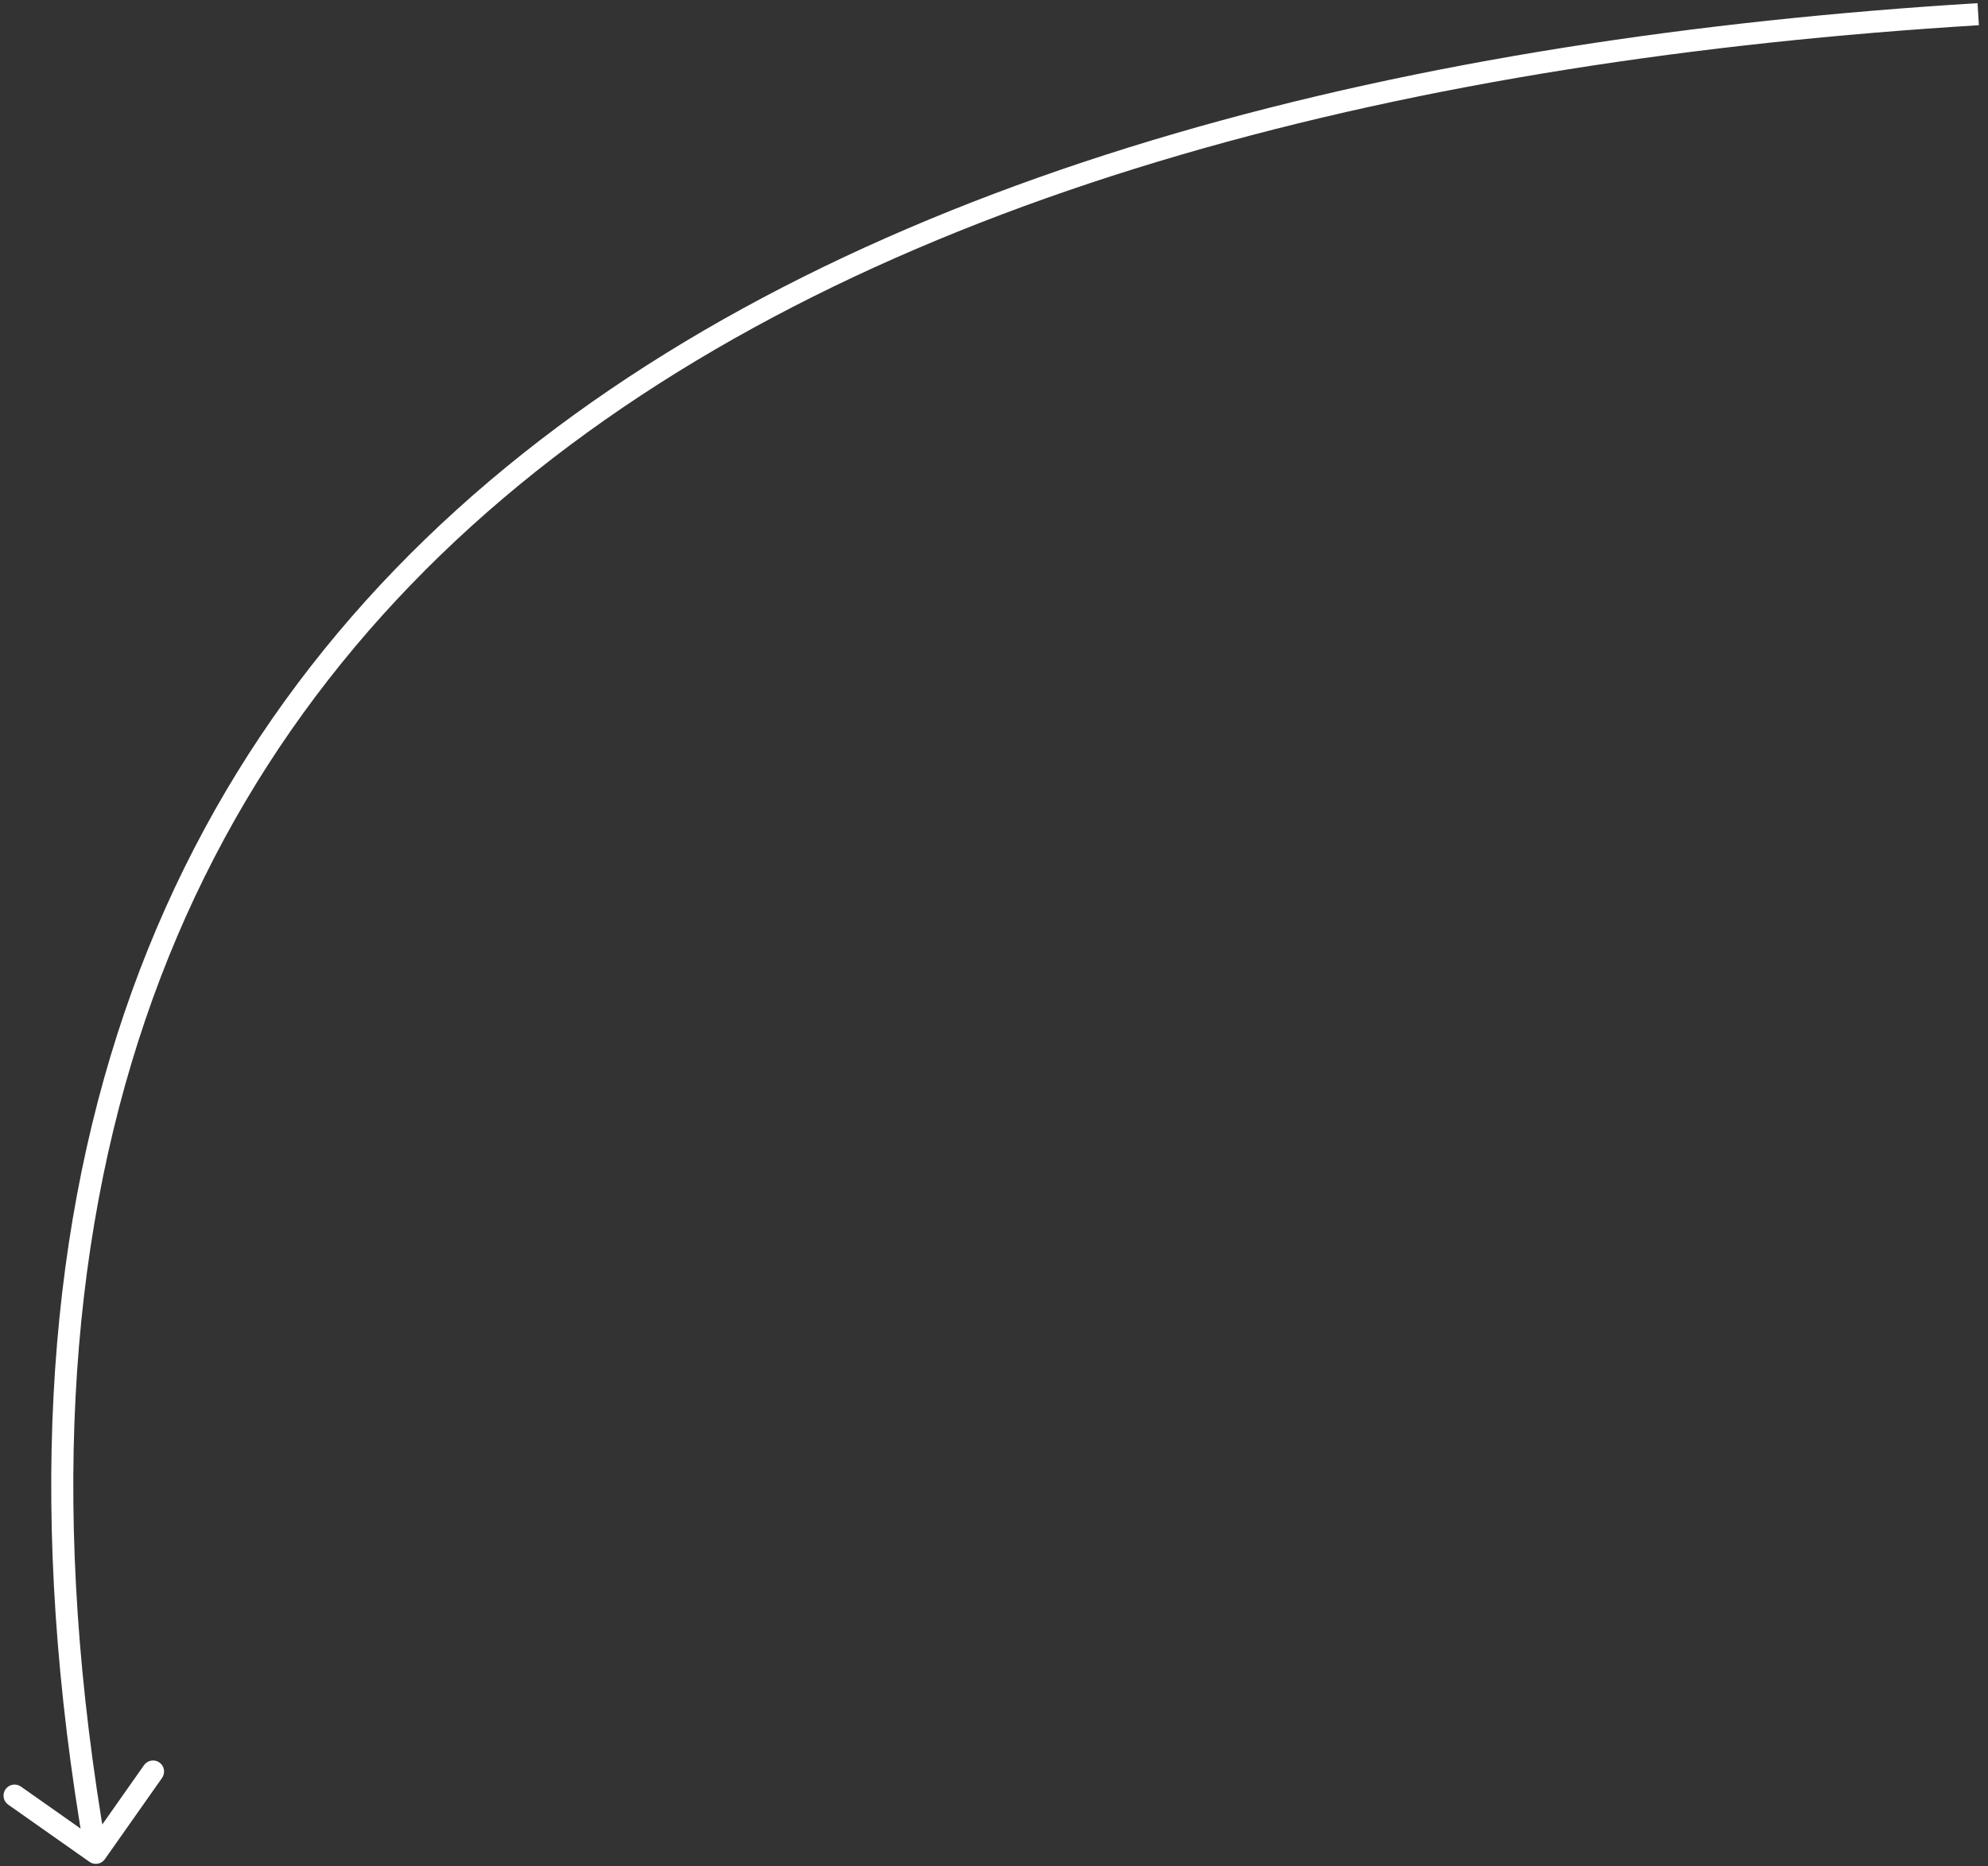
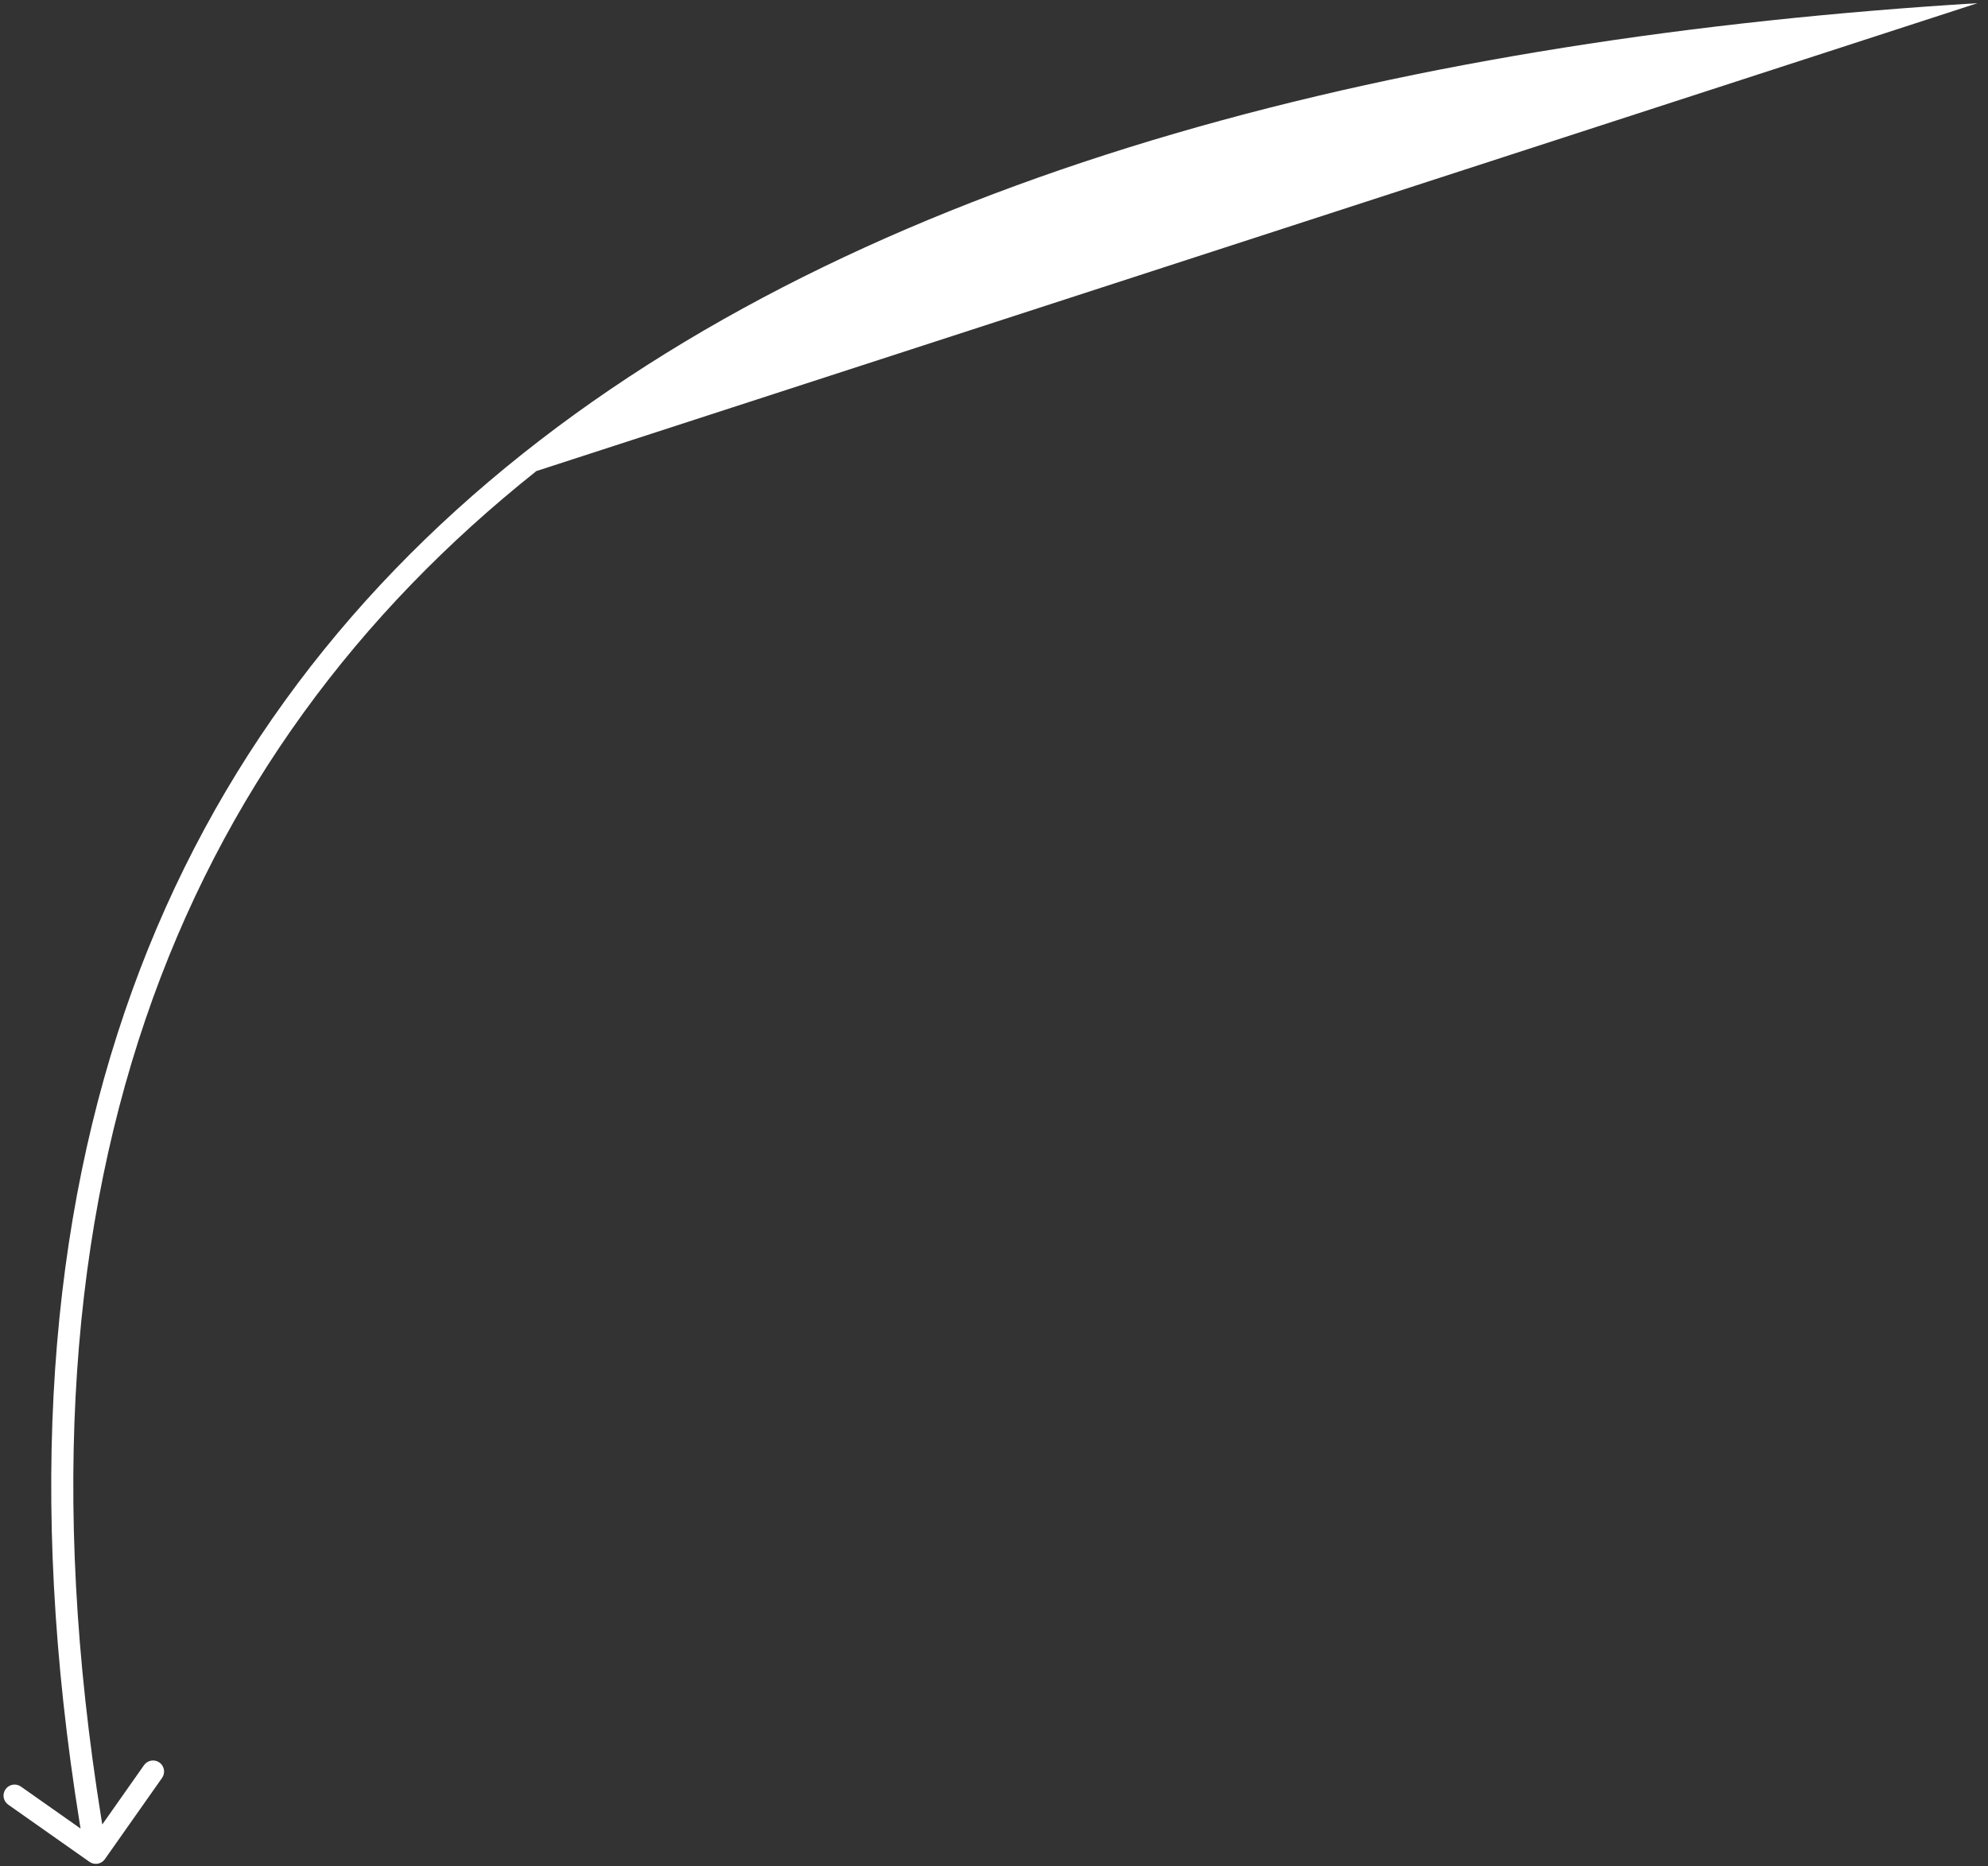
<svg xmlns="http://www.w3.org/2000/svg" width="180" height="169" viewBox="0 0 180 169" fill="none">
  <rect x="0" y="0" width="180" height="169" fill="#333333" stroke="none" />
-   <path d="M8.102 168.608C8.554 168.926 9.178 168.817 9.495 168.365L14.675 161.004C14.992 160.552 14.884 159.928 14.432 159.61C13.981 159.292 13.357 159.401 13.039 159.853L8.436 166.396L1.895 161.792C1.443 161.474 0.82 161.582 0.502 162.034C0.184 162.486 0.292 163.11 0.744 163.428L8.102 168.608ZM179.053 0.286C128.132 3.404 80.063 15.055 47.321 41.095C14.489 67.205 -2.784 107.664 7.693 167.961L9.663 167.618C-0.709 107.93 16.39 68.249 48.565 42.66C80.829 17.001 128.403 5.392 179.175 2.283L179.053 0.286Z" fill="white" />
+   <path d="M8.102 168.608C8.554 168.926 9.178 168.817 9.495 168.365L14.675 161.004C14.992 160.552 14.884 159.928 14.432 159.61C13.981 159.292 13.357 159.401 13.039 159.853L8.436 166.396L1.895 161.792C1.443 161.474 0.82 161.582 0.502 162.034C0.184 162.486 0.292 163.11 0.744 163.428L8.102 168.608ZM179.053 0.286C128.132 3.404 80.063 15.055 47.321 41.095C14.489 67.205 -2.784 107.664 7.693 167.961L9.663 167.618C-0.709 107.93 16.39 68.249 48.565 42.66L179.053 0.286Z" fill="white" />
</svg>